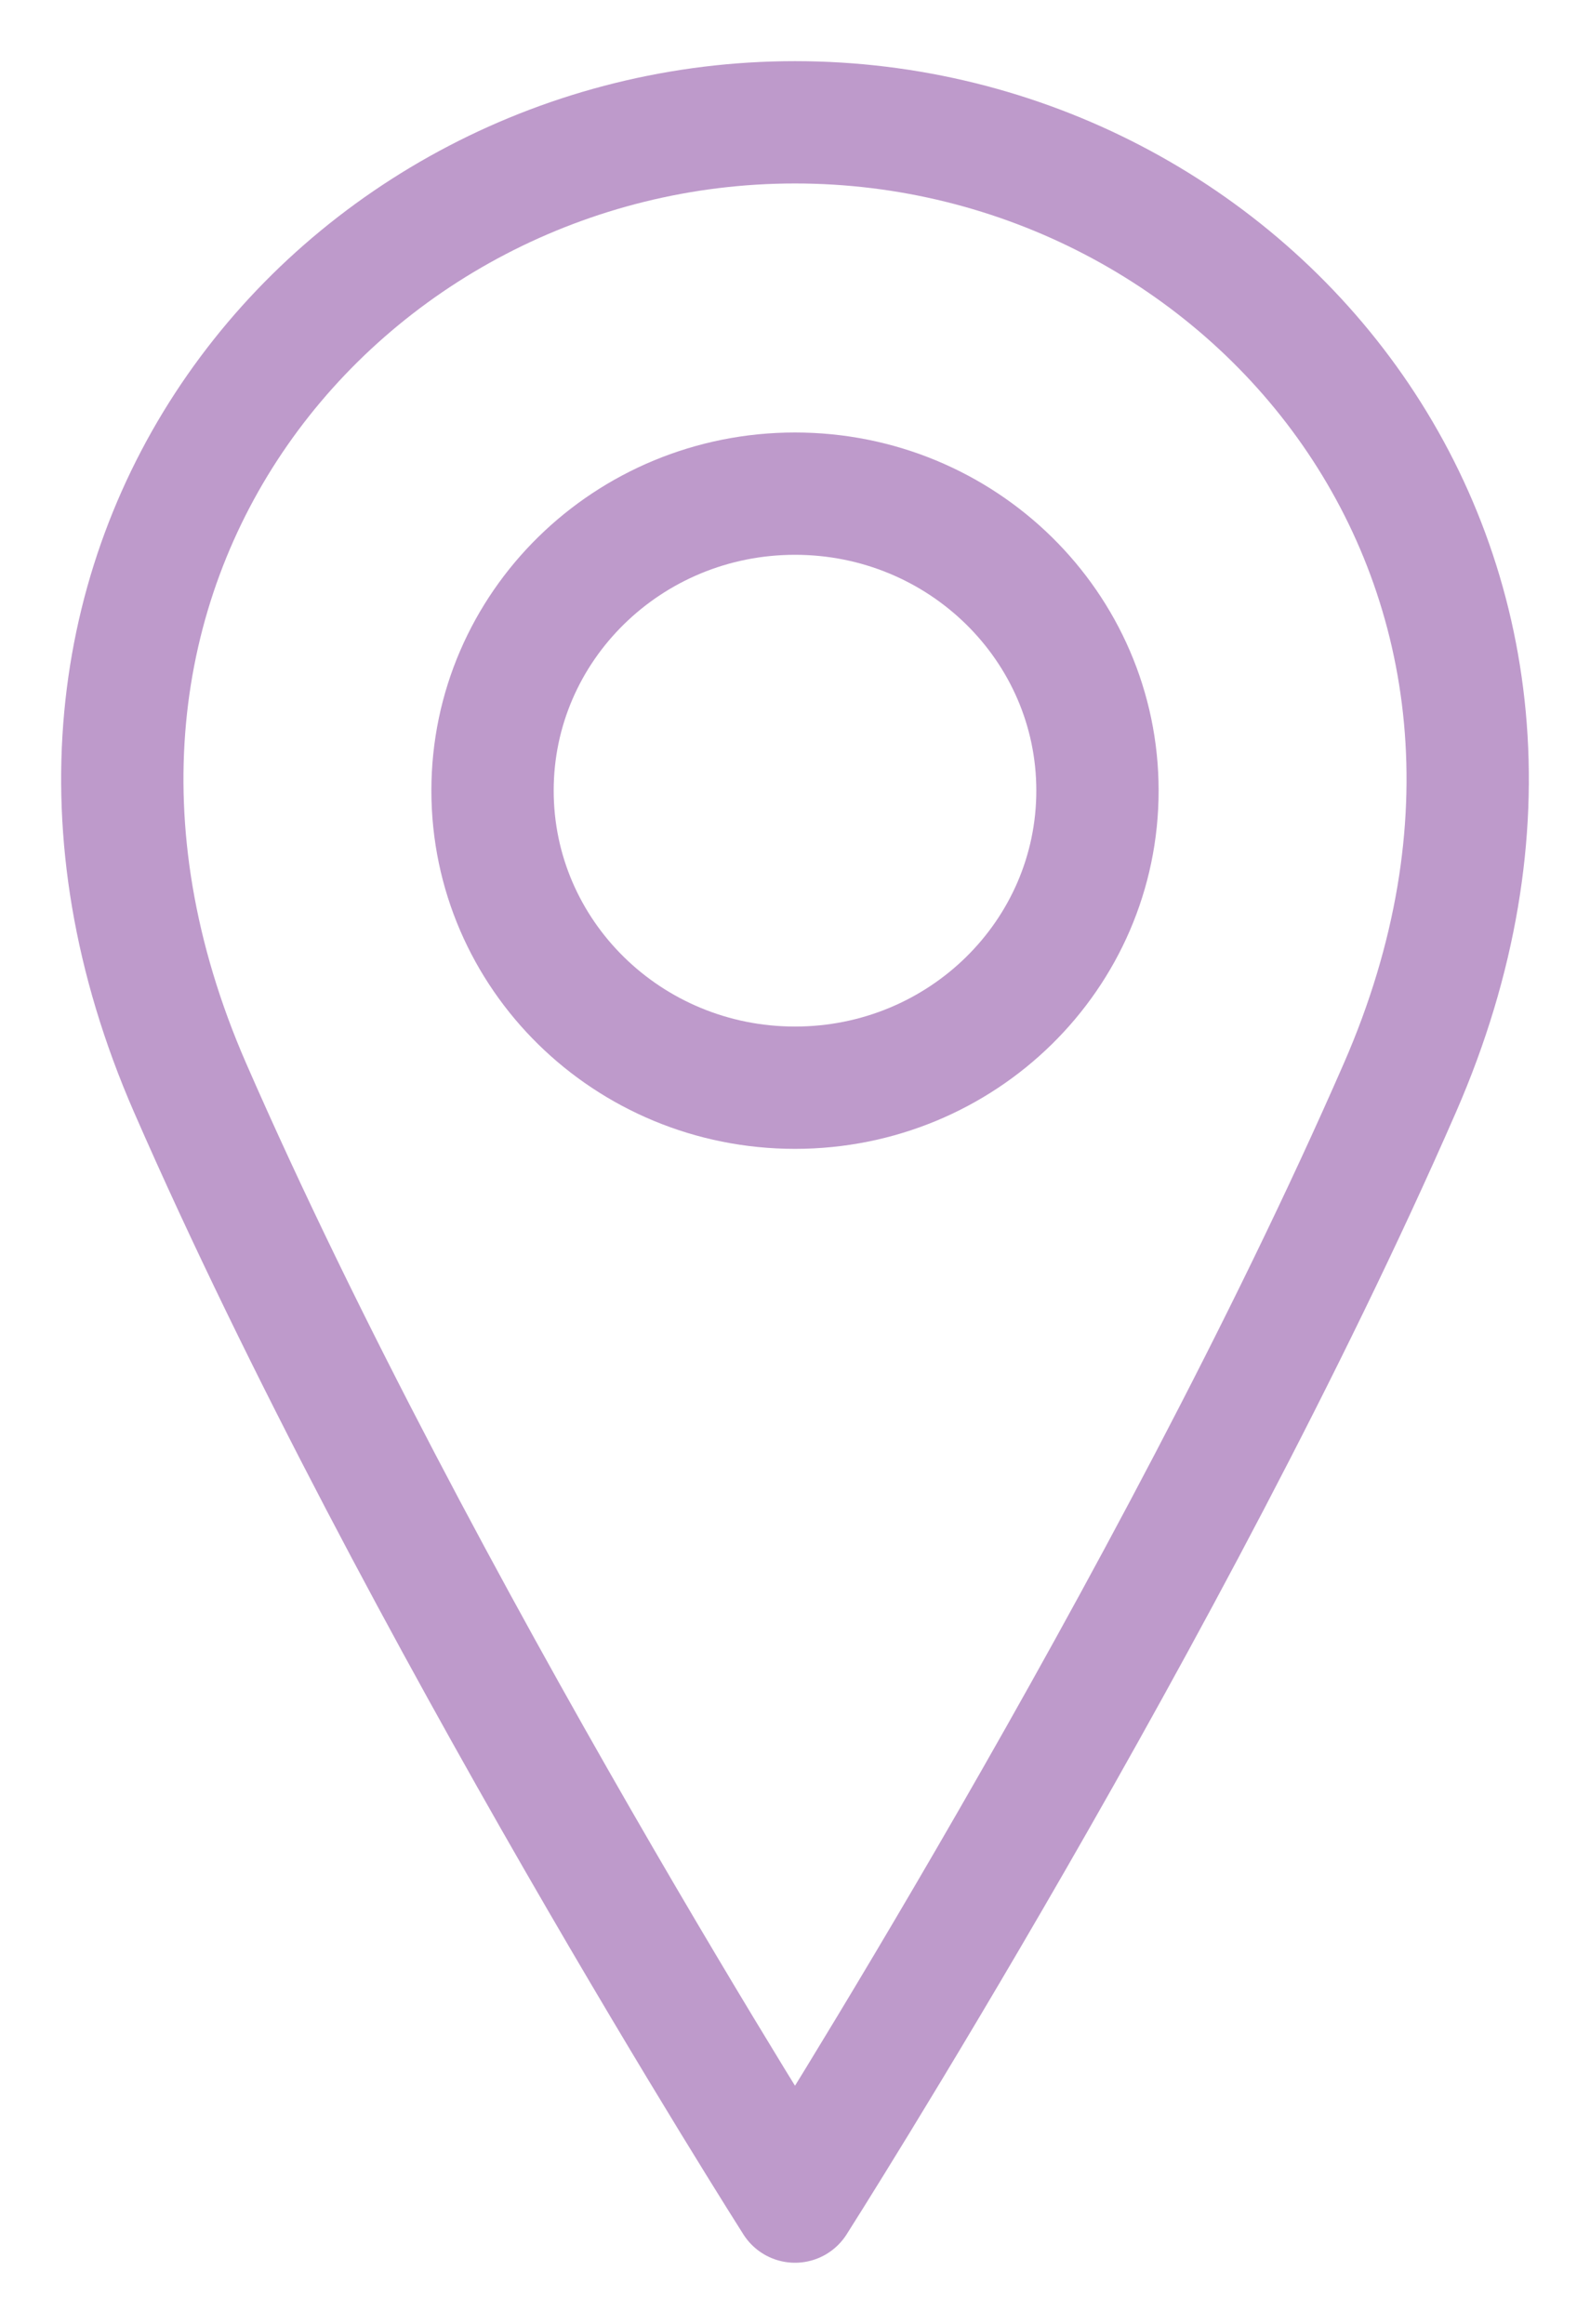
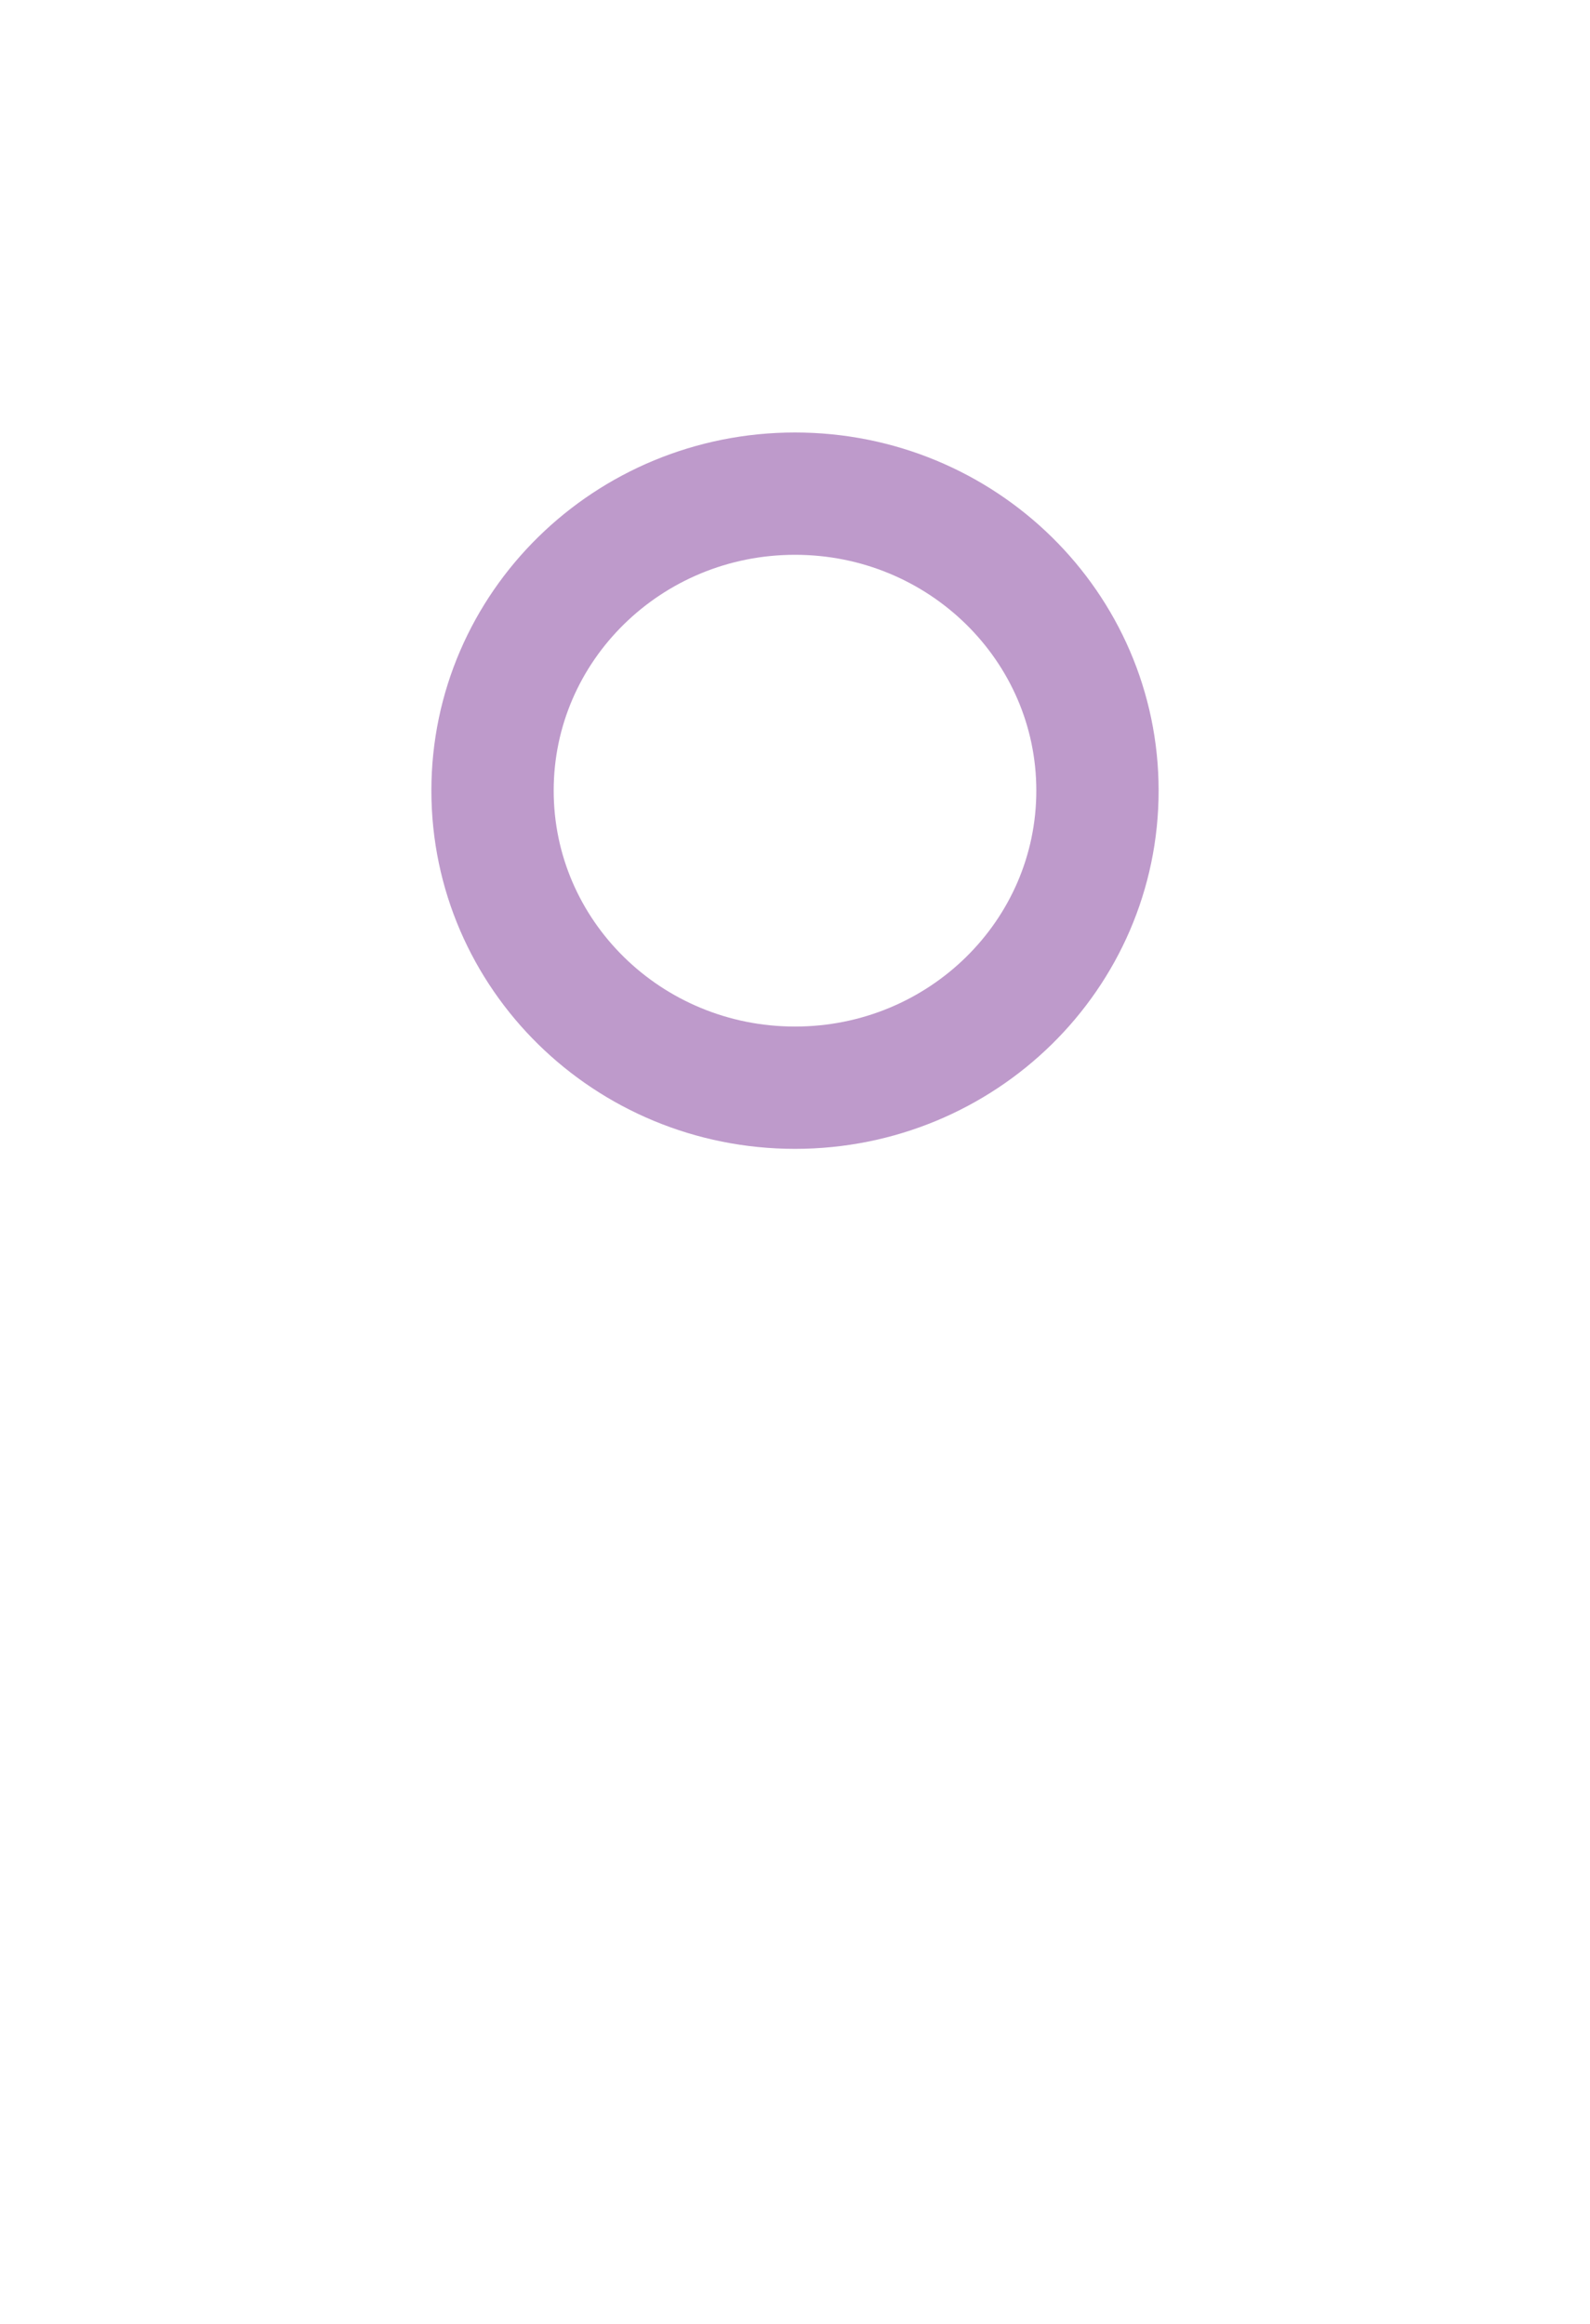
<svg xmlns="http://www.w3.org/2000/svg" width="13" height="19" viewBox="0 0 13 19" fill="none">
  <path d="M6.5 8.893C7.866 8.893 8.973 7.806 8.973 6.464C8.973 5.123 7.866 4.036 6.5 4.036C5.134 4.036 4.027 5.123 4.027 6.464C4.027 7.806 5.134 8.893 6.5 8.893Z" stroke="#BE9ACB" stroke-linecap="round" stroke-linejoin="round" />
-   <path d="M11.446 8.893C9.591 13.143 6.5 18 6.5 18C6.5 18 3.409 13.143 1.554 8.893C-0.3 4.643 2.791 1 6.5 1C10.209 1 13.3 4.643 11.446 8.893Z" stroke="#BE9ACB" stroke-linecap="round" stroke-linejoin="round" />
</svg>